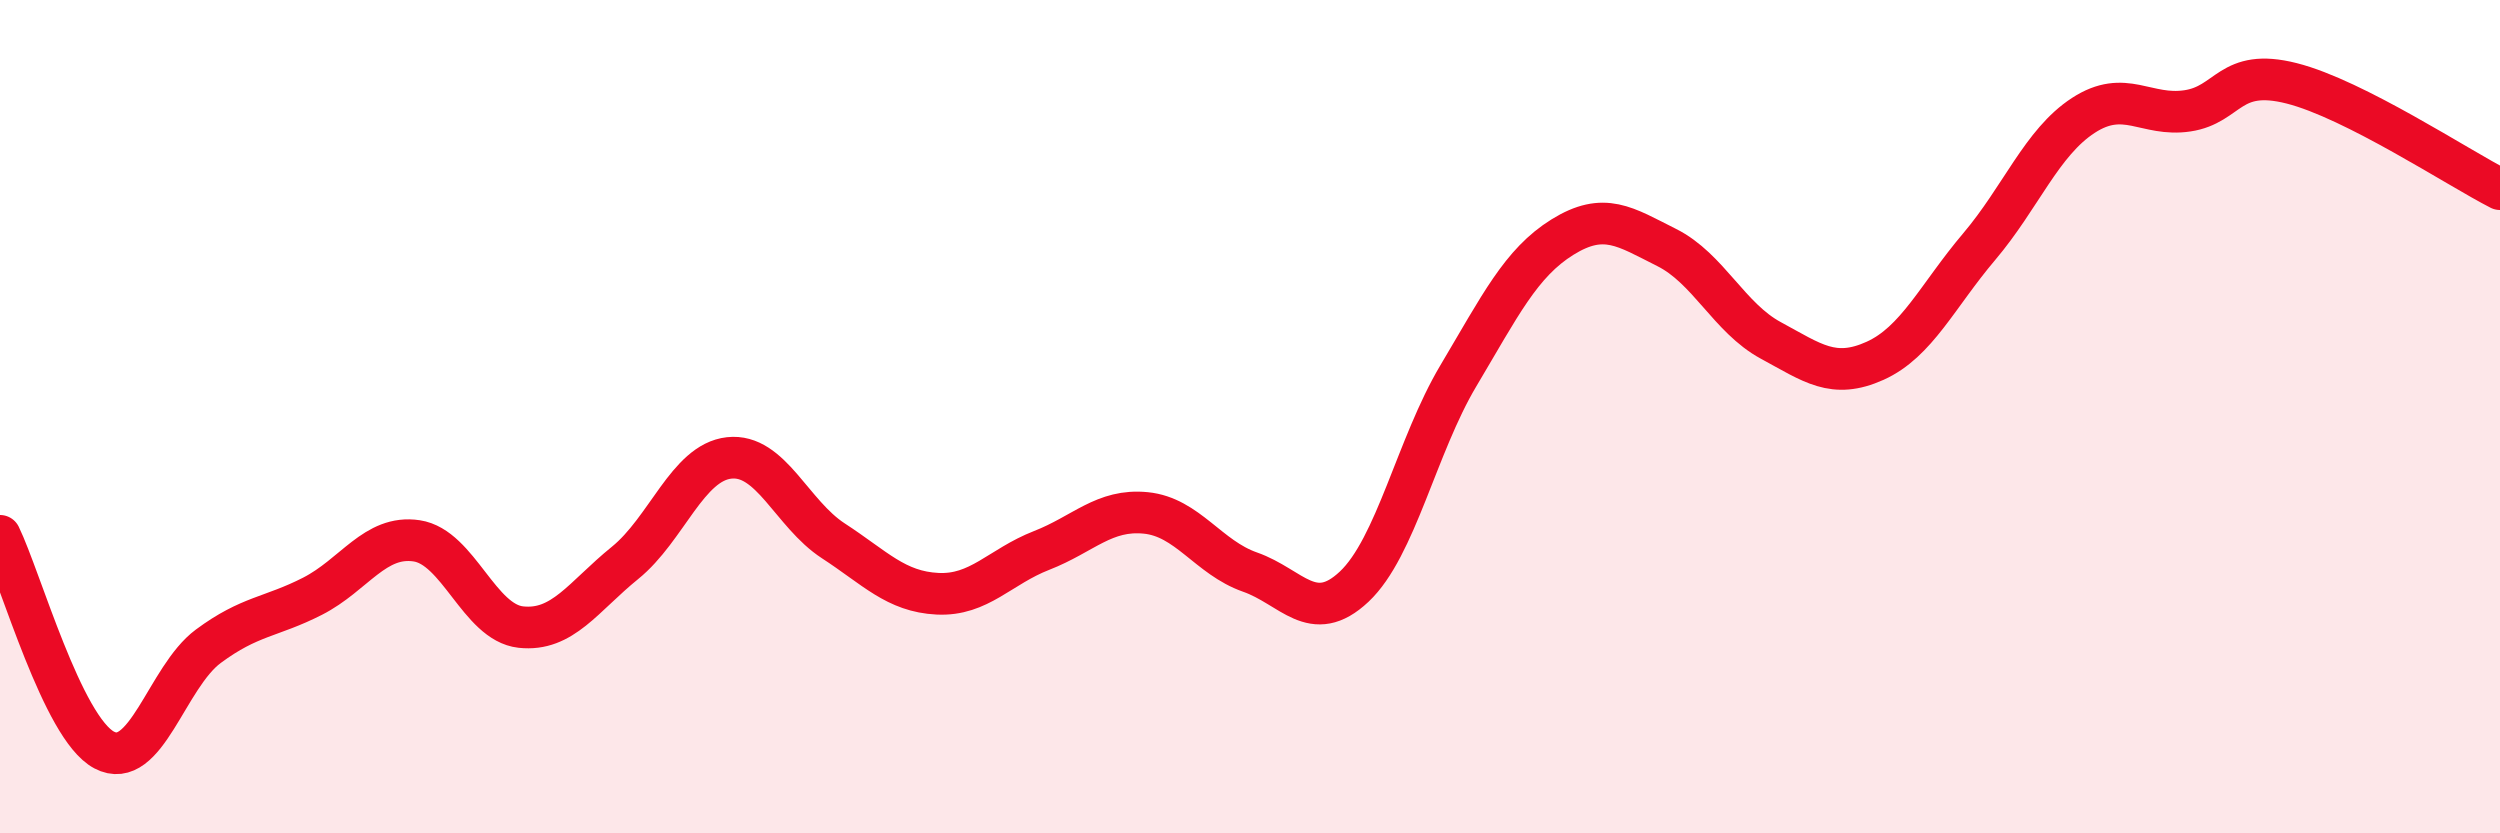
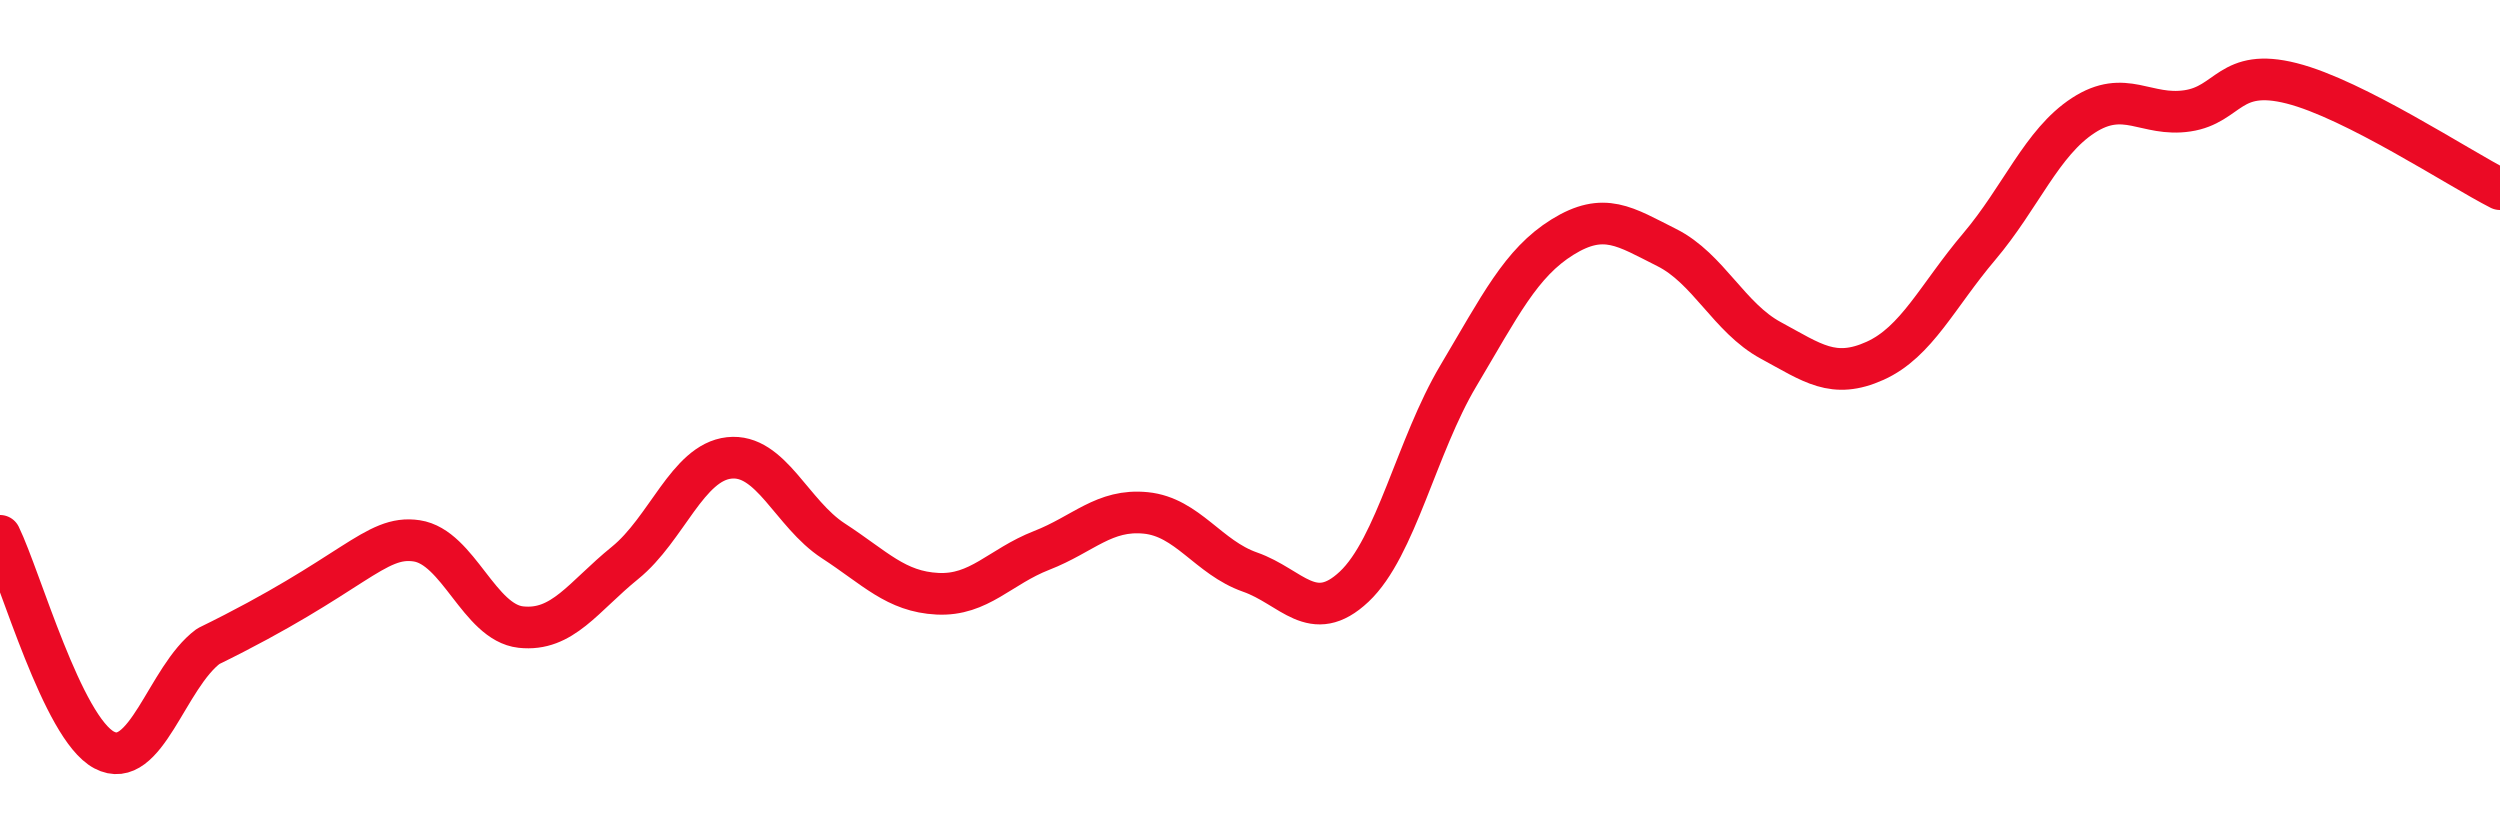
<svg xmlns="http://www.w3.org/2000/svg" width="60" height="20" viewBox="0 0 60 20">
-   <path d="M 0,12.86 C 0.5,13.89 1.5,17.47 2.5,18 C 3.5,18.53 4,16.25 5,15.51 C 6,14.77 6.5,14.82 7.5,14.31 C 8.5,13.8 9,12.83 10,12.98 C 11,13.13 11.5,14.94 12.5,15.05 C 13.5,15.16 14,14.32 15,13.51 C 16,12.7 16.5,11.1 17.5,10.99 C 18.5,10.88 19,12.33 20,12.98 C 21,13.63 21.5,14.2 22.5,14.25 C 23.5,14.3 24,13.6 25,13.21 C 26,12.82 26.5,12.21 27.5,12.31 C 28.5,12.41 29,13.38 30,13.73 C 31,14.08 31.5,15.02 32.5,14.08 C 33.5,13.14 34,10.7 35,9.02 C 36,7.34 36.5,6.31 37.5,5.69 C 38.5,5.07 39,5.44 40,5.94 C 41,6.44 41.5,7.63 42.5,8.17 C 43.5,8.71 44,9.11 45,8.66 C 46,8.21 46.5,7.1 47.5,5.92 C 48.5,4.74 49,3.42 50,2.77 C 51,2.12 51.5,2.81 52.5,2.66 C 53.5,2.51 53.5,1.62 55,2 C 56.5,2.38 59,4.03 60,4.54L60 20L0 20Z" fill="#EB0A25" opacity="0.1" stroke-linecap="round" stroke-linejoin="round" />
-   <path d="M 0,12.86 C 0.5,13.89 1.5,17.47 2.5,18 C 3.5,18.53 4,16.25 5,15.51 C 6,14.77 6.5,14.82 7.5,14.31 C 8.5,13.8 9,12.83 10,12.98 C 11,13.13 11.5,14.94 12.5,15.05 C 13.5,15.16 14,14.32 15,13.51 C 16,12.7 16.5,11.1 17.5,10.99 C 18.5,10.88 19,12.33 20,12.98 C 21,13.63 21.5,14.2 22.5,14.25 C 23.5,14.3 24,13.6 25,13.21 C 26,12.82 26.5,12.21 27.5,12.31 C 28.5,12.41 29,13.38 30,13.73 C 31,14.08 31.5,15.02 32.5,14.08 C 33.5,13.14 34,10.7 35,9.02 C 36,7.34 36.5,6.31 37.5,5.69 C 38.5,5.07 39,5.44 40,5.94 C 41,6.44 41.5,7.63 42.5,8.17 C 43.5,8.71 44,9.11 45,8.66 C 46,8.21 46.5,7.1 47.5,5.92 C 48.5,4.74 49,3.42 50,2.77 C 51,2.12 51.5,2.81 52.5,2.66 C 53.5,2.51 53.5,1.62 55,2 C 56.5,2.38 59,4.03 60,4.54" stroke="#EB0A25" stroke-width="1" fill="none" stroke-linecap="round" stroke-linejoin="round" />
+   <path d="M 0,12.86 C 0.5,13.89 1.5,17.47 2.5,18 C 3.5,18.53 4,16.25 5,15.51 C 8.5,13.8 9,12.83 10,12.98 C 11,13.13 11.5,14.94 12.5,15.05 C 13.5,15.16 14,14.32 15,13.51 C 16,12.7 16.5,11.1 17.5,10.99 C 18.5,10.88 19,12.33 20,12.98 C 21,13.63 21.5,14.2 22.5,14.25 C 23.5,14.3 24,13.6 25,13.21 C 26,12.82 26.5,12.21 27.5,12.31 C 28.5,12.41 29,13.38 30,13.73 C 31,14.08 31.5,15.02 32.5,14.08 C 33.5,13.14 34,10.7 35,9.02 C 36,7.34 36.5,6.31 37.5,5.69 C 38.5,5.07 39,5.44 40,5.94 C 41,6.44 41.5,7.63 42.5,8.17 C 43.5,8.71 44,9.11 45,8.66 C 46,8.21 46.5,7.1 47.5,5.92 C 48.5,4.74 49,3.42 50,2.77 C 51,2.12 51.5,2.81 52.5,2.66 C 53.5,2.51 53.5,1.62 55,2 C 56.5,2.38 59,4.03 60,4.54" stroke="#EB0A25" stroke-width="1" fill="none" stroke-linecap="round" stroke-linejoin="round" />
</svg>